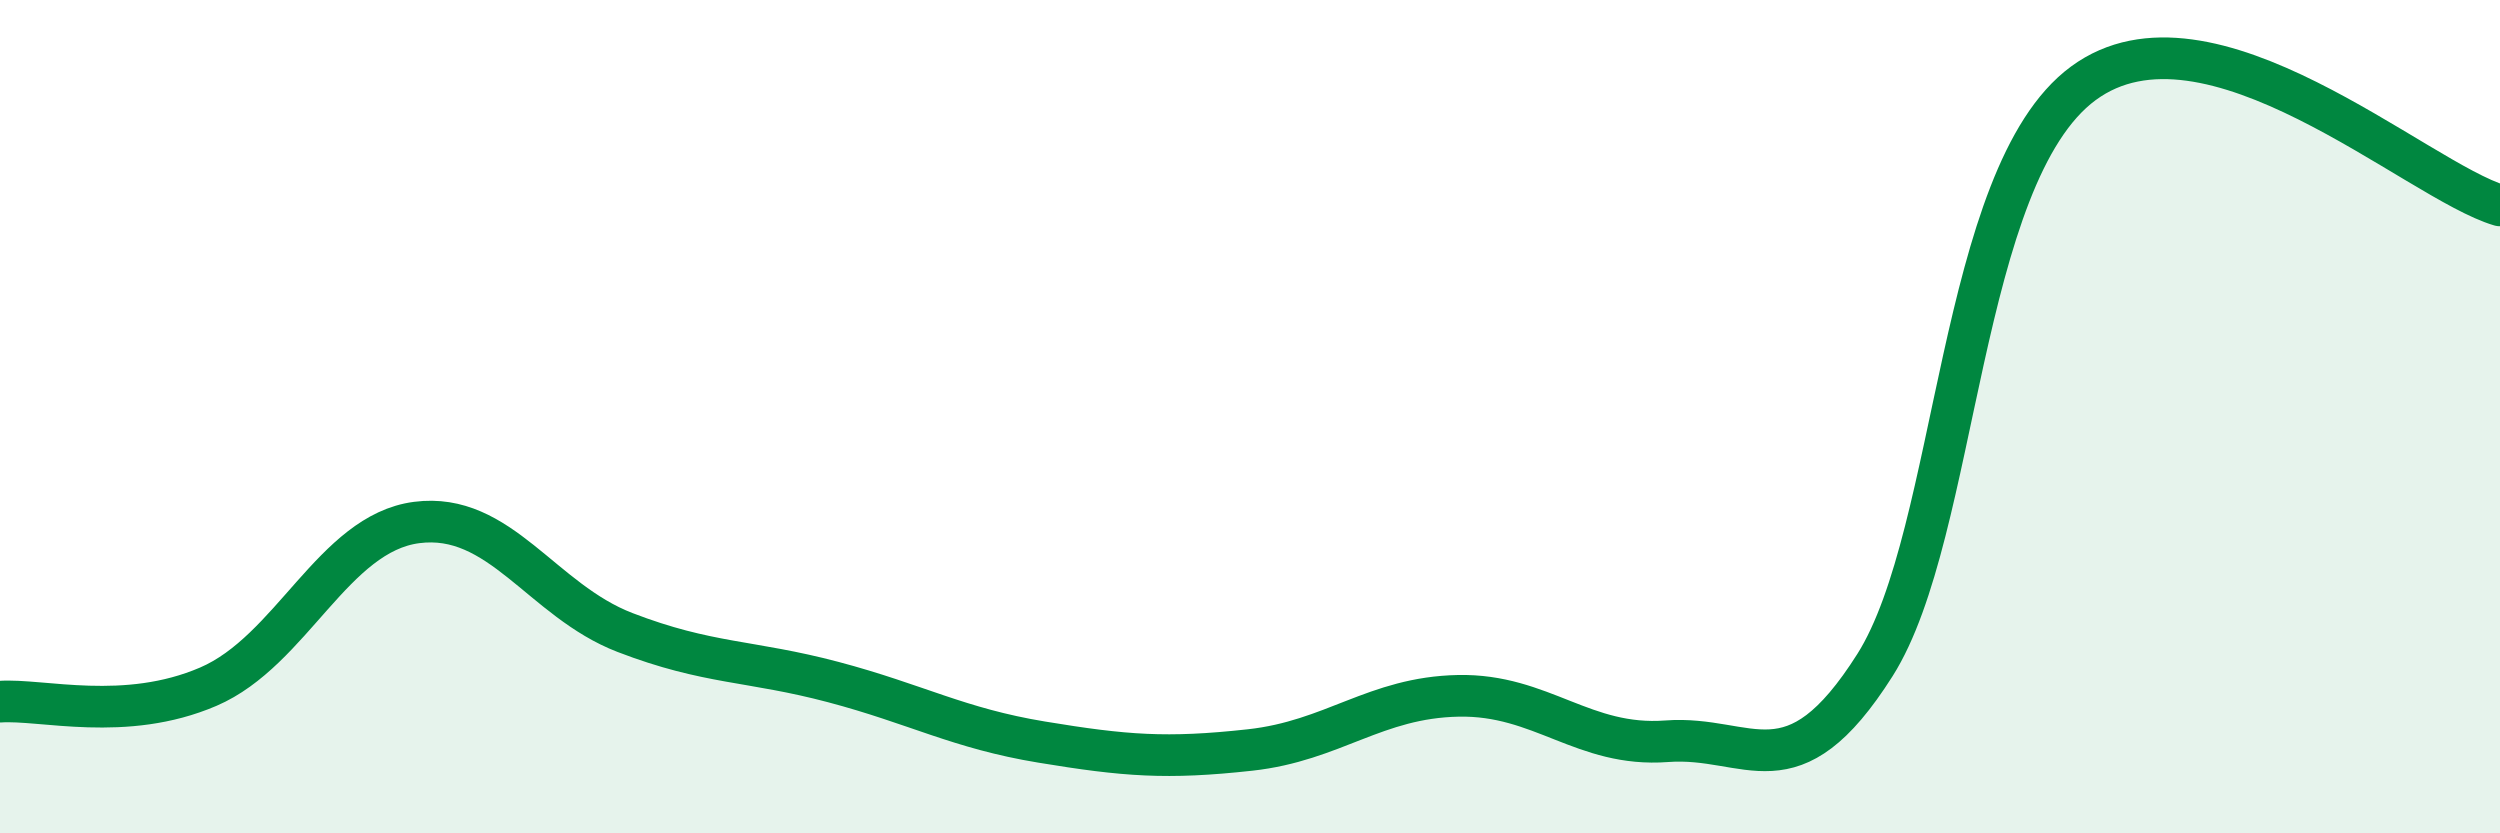
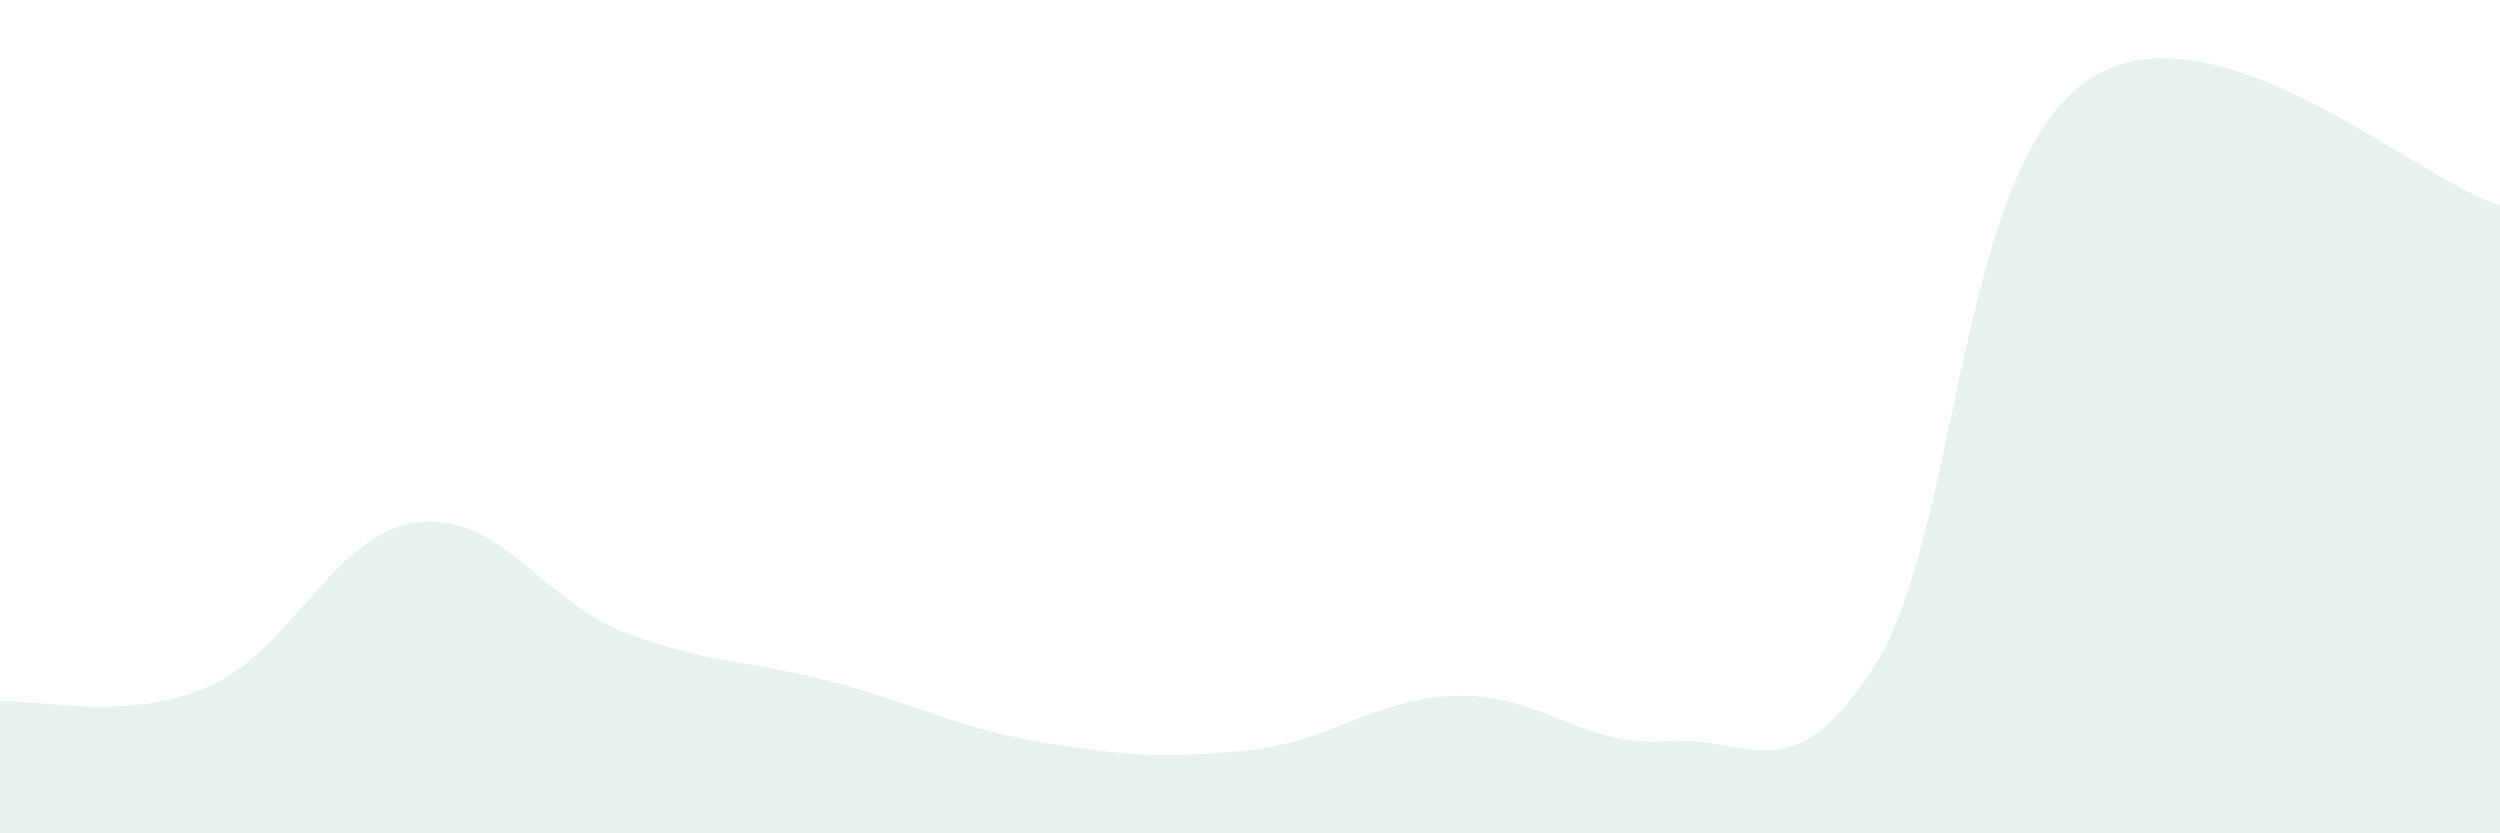
<svg xmlns="http://www.w3.org/2000/svg" width="60" height="20" viewBox="0 0 60 20">
  <path d="M 0,16.84 C 1,16.77 3,17.34 5,16.48 C 7,15.62 8,12.8 10,12.54 C 12,12.28 13,14.41 15,15.18 C 17,15.95 18,15.84 20,16.37 C 22,16.9 23,17.48 25,17.81 C 27,18.14 28,18.22 30,18 C 32,17.78 33,16.74 35,16.7 C 37,16.66 38,17.94 40,17.79 C 42,17.64 43,19.12 45,15.96 C 47,12.8 47,4.21 50,2 C 53,-0.21 58,4.34 60,4.93L60 20L0 20Z" fill="#008740" opacity="0.1" stroke-linecap="round" stroke-linejoin="round" />
-   <path d="M 0,16.84 C 1,16.77 3,17.34 5,16.48 C 7,15.62 8,12.8 10,12.54 C 12,12.28 13,14.41 15,15.18 C 17,15.95 18,15.84 20,16.37 C 22,16.9 23,17.48 25,17.81 C 27,18.14 28,18.22 30,18 C 32,17.78 33,16.74 35,16.7 C 37,16.66 38,17.94 40,17.79 C 42,17.64 43,19.12 45,15.96 C 47,12.8 47,4.21 50,2 C 53,-0.21 58,4.34 60,4.93" stroke="#008740" stroke-width="1" fill="none" stroke-linecap="round" stroke-linejoin="round" />
</svg>